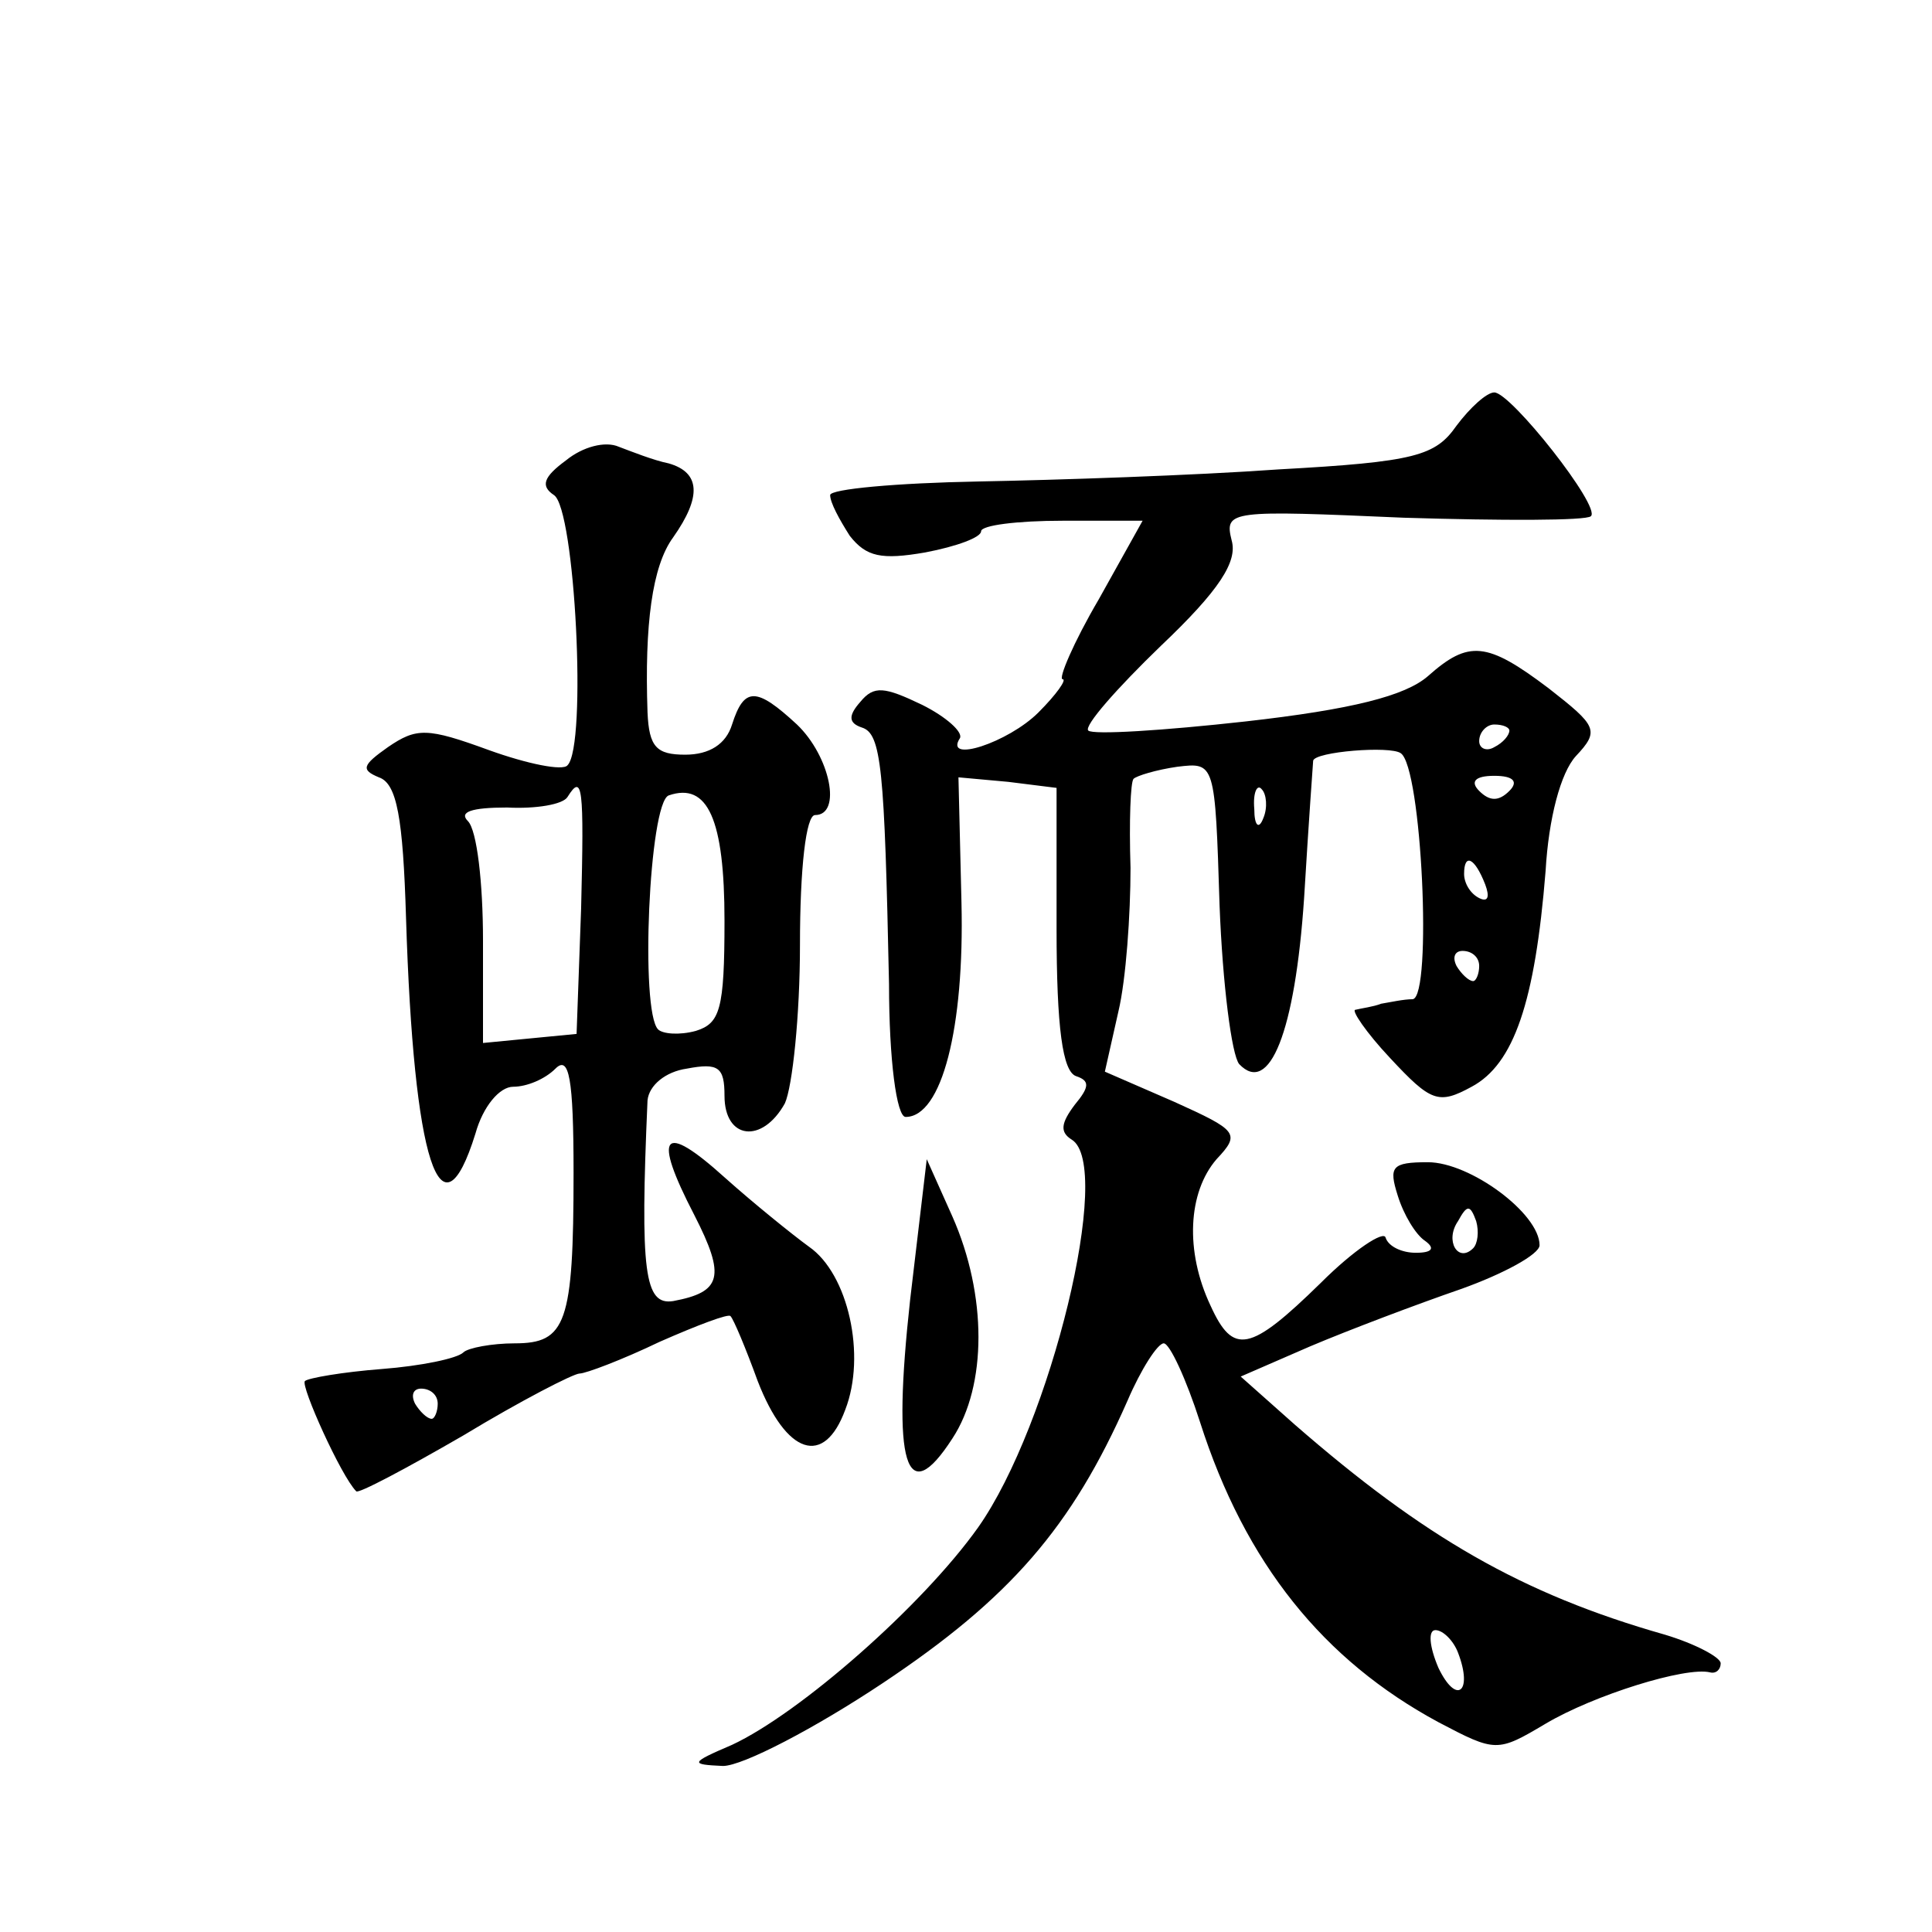
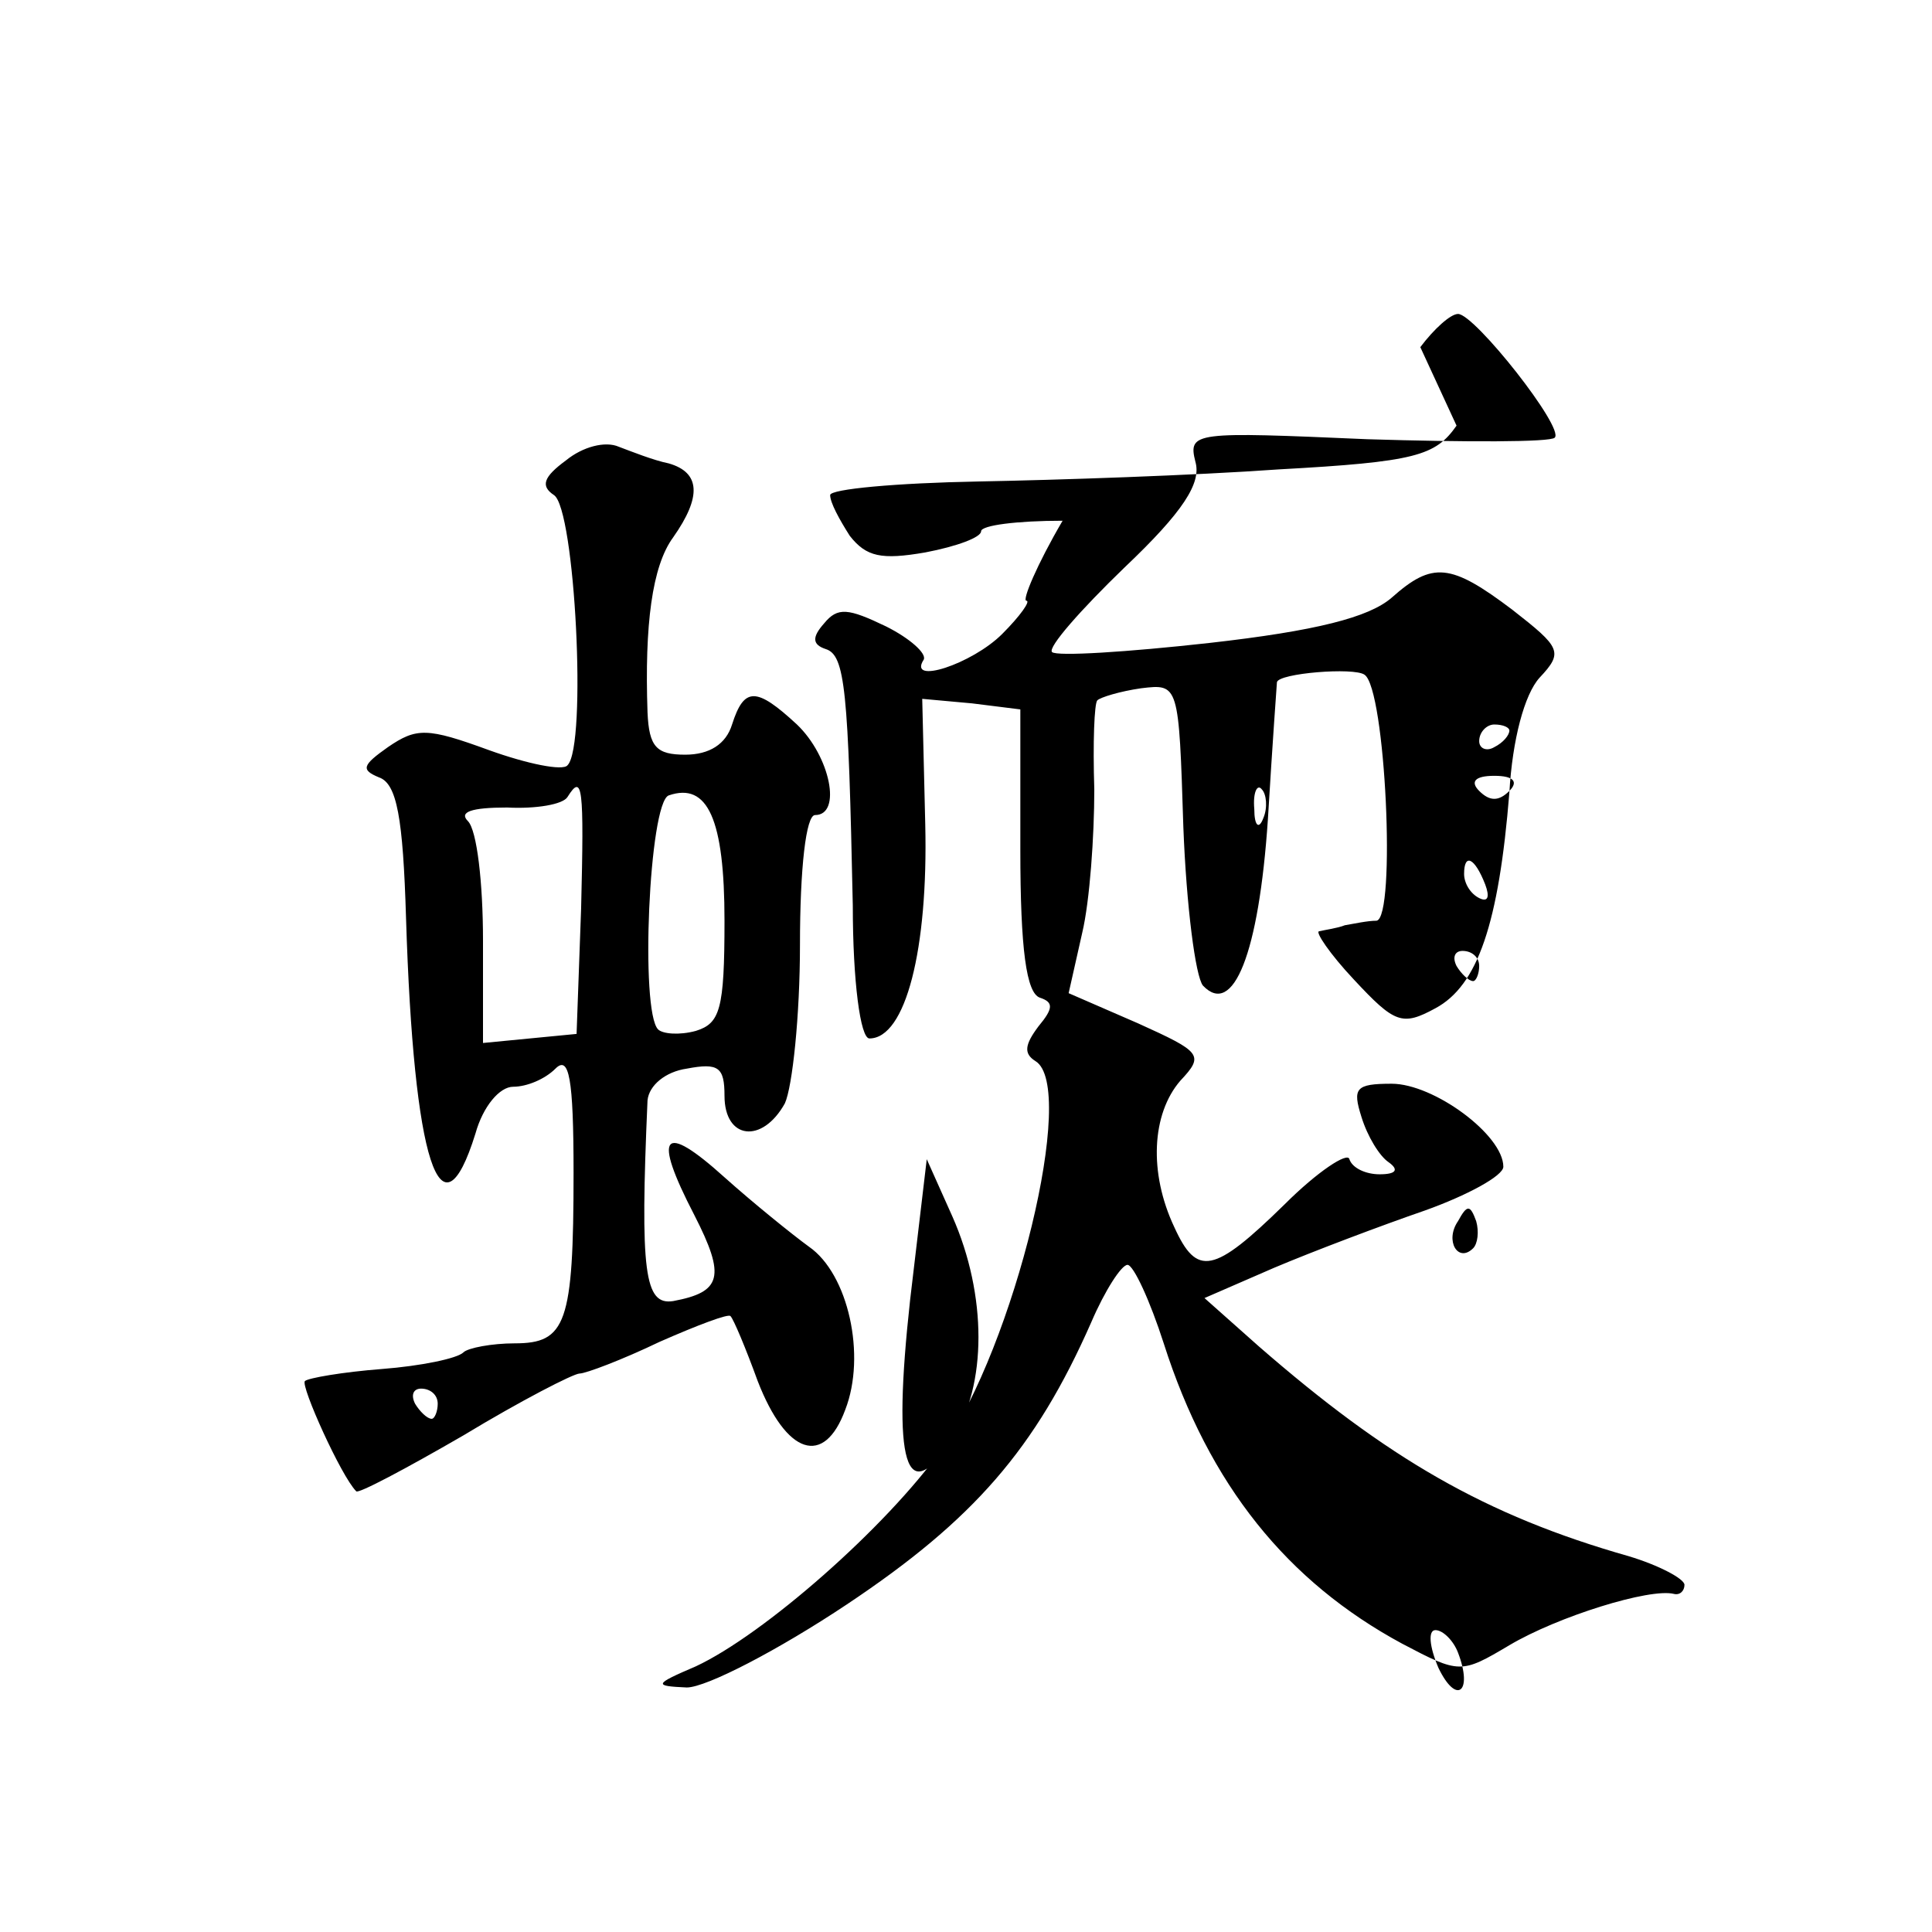
<svg xmlns="http://www.w3.org/2000/svg" version="1.0" width="128pt" height="128pt" viewBox="0 0 128 128" preserveAspectRatio="xMidYMid meet">
  <g transform="translate(0,128) scale(0.1,-0.1)" fill="#0" stroke="none">
-     <path d="M965 998 c-14 -20 -27 -24 -118 -29 -56 -4 -146 -7 -199 -8 -54 -1 -98 -5 -98 -9 0 -5 6 -16 13 -27 11 -14 21 -16 50 -11 21 4 37 10 37 14 0 4 24 7 54 7 l53 0 -29 -52 c-17 -29 -27 -53 -24 -53 3 0 -4 -10 -16 -22 -20 -20 -63 -34 -52 -17 2 4 -9 14 -25 22 -25 12 -32 13 -41 2 -8 -9 -8 -14 1 -17 13 -4 15 -27 18 -170 0 -50 5 -88 11 -88 24 0 39 59 37 142 l-2 83 33 -3 32 -4 0 -93 c0 -66 4 -95 13 -98 9 -3 9 -7 -1 -19 -9 -12 -10 -18 -2 -23 28 -17 -14 -189 -62 -257 -37 -52 -118 -123 -163 -144 -28 -12 -28 -13 -6 -14 13 0 61 25 106 55 84 56 125 103 162 187 9 21 20 38 24 38 4 0 15 -24 24 -52 30 -94 82 -158 158 -199 38 -20 39 -20 71 -1 32 19 93 38 109 34 4 -1 7 2 7 6 0 4 -17 13 -37 19 -95 27 -160 65 -245 139 l-36 32 46 20 c26 11 71 28 100 38 28 10 52 23 52 29 0 21 -46 55 -74 55 -24 0 -26 -3 -20 -22 4 -13 12 -26 18 -30 7 -5 5 -8 -6 -8 -9 0 -18 4 -20 10 -1 5 -21 -8 -43 -30 -47 -46 -58 -48 -73 -15 -17 36 -15 75 4 97 16 17 14 19 -28 38 l-46 20 9 40 c5 21 8 64 8 95 -1 31 0 57 2 59 2 2 15 6 29 8 25 3 25 3 28 -92 2 -52 8 -99 13 -105 20 -21 37 21 43 110 3 50 6 91 6 91 1 6 51 10 58 5 14 -9 21 -161 8 -163 -6 0 -15 -2 -21 -3 -5 -2 -13 -3 -17 -4 -3 0 7 -15 23 -32 27 -29 32 -31 54 -19 28 15 42 56 49 143 2 35 10 65 20 76 16 17 14 20 -18 45 -41 31 -53 32 -80 8 -15 -13 -50 -22 -121 -30 -54 -6 -101 -9 -104 -6 -3 3 19 28 48 56 39 37 51 56 47 70 -5 20 -1 20 114 15 65 -2 121 -2 124 1 7 6 -53 82 -64 82 -5 0 -16 -10 -25 -22z m35 -202 c0 -3 -4 -8 -10 -11 -5 -3 -10 -1 -10 4 0 6 5 11 10 11 6 0 10 -2 10 -4z m0 -40 c-7 -7 -13 -7 -20 0 -6 6 -3 10 10 10 13 0 16 -4 10 -10z m-163 -18 c-3 -8 -6 -5 -6 6 -1 11 2 17 5 13 3 -3 4 -12 1 -19z m147 -44 c3 -8 2 -12 -4 -9 -6 3 -10 10 -10 16 0 14 7 11 14 -7z m-4 -54 c0 -5 -2 -10 -4 -10 -3 0 -8 5 -11 10 -3 6 -1 10 4 10 6 0 11 -4 11 -10z m-4 -187 c-10 -10 -19 5 -10 18 6 11 8 11 12 0 2 -7 1 -15 -2 -18z m-10 -268 c10 -26 -1 -35 -13 -10 -6 14 -7 25 -2 25 5 0 12 -7 15 -15z M375 975 c-15 -11 -17 -17 -8 -23 14 -9 22 -166 9 -179 -3 -4 -27 1 -52 10 -41 15 -48 15 -67 2 -17 -12 -18 -15 -6 -20 12 -4 16 -27 18 -93 5 -162 23 -217 46 -143 5 18 16 31 25 31 9 0 21 5 28 12 9 9 12 -6 12 -69 0 -100 -5 -113 -39 -113 -15 0 -31 -3 -34 -6 -4 -4 -28 -9 -54 -11 -26 -2 -49 -6 -51 -8 -3 -3 24 -63 34 -73 1 -2 33 15 71 37 38 23 73 41 77 41 4 0 28 9 53 21 25 11 46 19 47 17 2 -2 10 -21 18 -43 19 -49 44 -57 58 -19 14 36 2 90 -24 108 -11 8 -37 29 -56 46 -41 37 -48 29 -20 -25 21 -41 18 -51 -14 -57 -19 -3 -22 19 -17 133 1 10 12 19 26 21 21 4 25 1 25 -18 0 -29 25 -32 40 -5 5 11 10 58 10 105 0 51 4 86 10 86 18 0 10 39 -12 60 -27 25 -35 25 -43 0 -4 -13 -15 -20 -31 -20 -19 0 -24 5 -25 28 -2 58 3 97 17 116 19 27 18 43 -3 49 -10 2 -25 8 -33 11 -9 4 -24 0 -35 -9z m10 -297 l-3 -83 -31 -3 -31 -3 0 68 c0 38 -4 73 -10 79 -6 6 2 9 26 9 19 -1 37 2 40 7 10 16 11 7 9 -74z m95 -8 c0 -59 -3 -68 -19 -73 -11 -3 -22 -2 -25 1 -12 12 -6 150 7 155 26 9 37 -16 37 -83z m-190 -320 c0 -5 -2 -10 -4 -10 -3 0 -8 5 -11 10 -3 6 -1 10 4 10 6 0 11 -4 11 -10z M603 419 c-12 -109 -3 -140 28 -92 23 35 23 95 0 147 l-17 38 -11 -93z" />
+     <path d="M965 998 c-14 -20 -27 -24 -118 -29 -56 -4 -146 -7 -199 -8 -54 -1 -98 -5 -98 -9 0 -5 6 -16 13 -27 11 -14 21 -16 50 -11 21 4 37 10 37 14 0 4 24 7 54 7 c-17 -29 -27 -53 -24 -53 3 0 -4 -10 -16 -22 -20 -20 -63 -34 -52 -17 2 4 -9 14 -25 22 -25 12 -32 13 -41 2 -8 -9 -8 -14 1 -17 13 -4 15 -27 18 -170 0 -50 5 -88 11 -88 24 0 39 59 37 142 l-2 83 33 -3 32 -4 0 -93 c0 -66 4 -95 13 -98 9 -3 9 -7 -1 -19 -9 -12 -10 -18 -2 -23 28 -17 -14 -189 -62 -257 -37 -52 -118 -123 -163 -144 -28 -12 -28 -13 -6 -14 13 0 61 25 106 55 84 56 125 103 162 187 9 21 20 38 24 38 4 0 15 -24 24 -52 30 -94 82 -158 158 -199 38 -20 39 -20 71 -1 32 19 93 38 109 34 4 -1 7 2 7 6 0 4 -17 13 -37 19 -95 27 -160 65 -245 139 l-36 32 46 20 c26 11 71 28 100 38 28 10 52 23 52 29 0 21 -46 55 -74 55 -24 0 -26 -3 -20 -22 4 -13 12 -26 18 -30 7 -5 5 -8 -6 -8 -9 0 -18 4 -20 10 -1 5 -21 -8 -43 -30 -47 -46 -58 -48 -73 -15 -17 36 -15 75 4 97 16 17 14 19 -28 38 l-46 20 9 40 c5 21 8 64 8 95 -1 31 0 57 2 59 2 2 15 6 29 8 25 3 25 3 28 -92 2 -52 8 -99 13 -105 20 -21 37 21 43 110 3 50 6 91 6 91 1 6 51 10 58 5 14 -9 21 -161 8 -163 -6 0 -15 -2 -21 -3 -5 -2 -13 -3 -17 -4 -3 0 7 -15 23 -32 27 -29 32 -31 54 -19 28 15 42 56 49 143 2 35 10 65 20 76 16 17 14 20 -18 45 -41 31 -53 32 -80 8 -15 -13 -50 -22 -121 -30 -54 -6 -101 -9 -104 -6 -3 3 19 28 48 56 39 37 51 56 47 70 -5 20 -1 20 114 15 65 -2 121 -2 124 1 7 6 -53 82 -64 82 -5 0 -16 -10 -25 -22z m35 -202 c0 -3 -4 -8 -10 -11 -5 -3 -10 -1 -10 4 0 6 5 11 10 11 6 0 10 -2 10 -4z m0 -40 c-7 -7 -13 -7 -20 0 -6 6 -3 10 10 10 13 0 16 -4 10 -10z m-163 -18 c-3 -8 -6 -5 -6 6 -1 11 2 17 5 13 3 -3 4 -12 1 -19z m147 -44 c3 -8 2 -12 -4 -9 -6 3 -10 10 -10 16 0 14 7 11 14 -7z m-4 -54 c0 -5 -2 -10 -4 -10 -3 0 -8 5 -11 10 -3 6 -1 10 4 10 6 0 11 -4 11 -10z m-4 -187 c-10 -10 -19 5 -10 18 6 11 8 11 12 0 2 -7 1 -15 -2 -18z m-10 -268 c10 -26 -1 -35 -13 -10 -6 14 -7 25 -2 25 5 0 12 -7 15 -15z M375 975 c-15 -11 -17 -17 -8 -23 14 -9 22 -166 9 -179 -3 -4 -27 1 -52 10 -41 15 -48 15 -67 2 -17 -12 -18 -15 -6 -20 12 -4 16 -27 18 -93 5 -162 23 -217 46 -143 5 18 16 31 25 31 9 0 21 5 28 12 9 9 12 -6 12 -69 0 -100 -5 -113 -39 -113 -15 0 -31 -3 -34 -6 -4 -4 -28 -9 -54 -11 -26 -2 -49 -6 -51 -8 -3 -3 24 -63 34 -73 1 -2 33 15 71 37 38 23 73 41 77 41 4 0 28 9 53 21 25 11 46 19 47 17 2 -2 10 -21 18 -43 19 -49 44 -57 58 -19 14 36 2 90 -24 108 -11 8 -37 29 -56 46 -41 37 -48 29 -20 -25 21 -41 18 -51 -14 -57 -19 -3 -22 19 -17 133 1 10 12 19 26 21 21 4 25 1 25 -18 0 -29 25 -32 40 -5 5 11 10 58 10 105 0 51 4 86 10 86 18 0 10 39 -12 60 -27 25 -35 25 -43 0 -4 -13 -15 -20 -31 -20 -19 0 -24 5 -25 28 -2 58 3 97 17 116 19 27 18 43 -3 49 -10 2 -25 8 -33 11 -9 4 -24 0 -35 -9z m10 -297 l-3 -83 -31 -3 -31 -3 0 68 c0 38 -4 73 -10 79 -6 6 2 9 26 9 19 -1 37 2 40 7 10 16 11 7 9 -74z m95 -8 c0 -59 -3 -68 -19 -73 -11 -3 -22 -2 -25 1 -12 12 -6 150 7 155 26 9 37 -16 37 -83z m-190 -320 c0 -5 -2 -10 -4 -10 -3 0 -8 5 -11 10 -3 6 -1 10 4 10 6 0 11 -4 11 -10z M603 419 c-12 -109 -3 -140 28 -92 23 35 23 95 0 147 l-17 38 -11 -93z" />
  </g>
</svg>